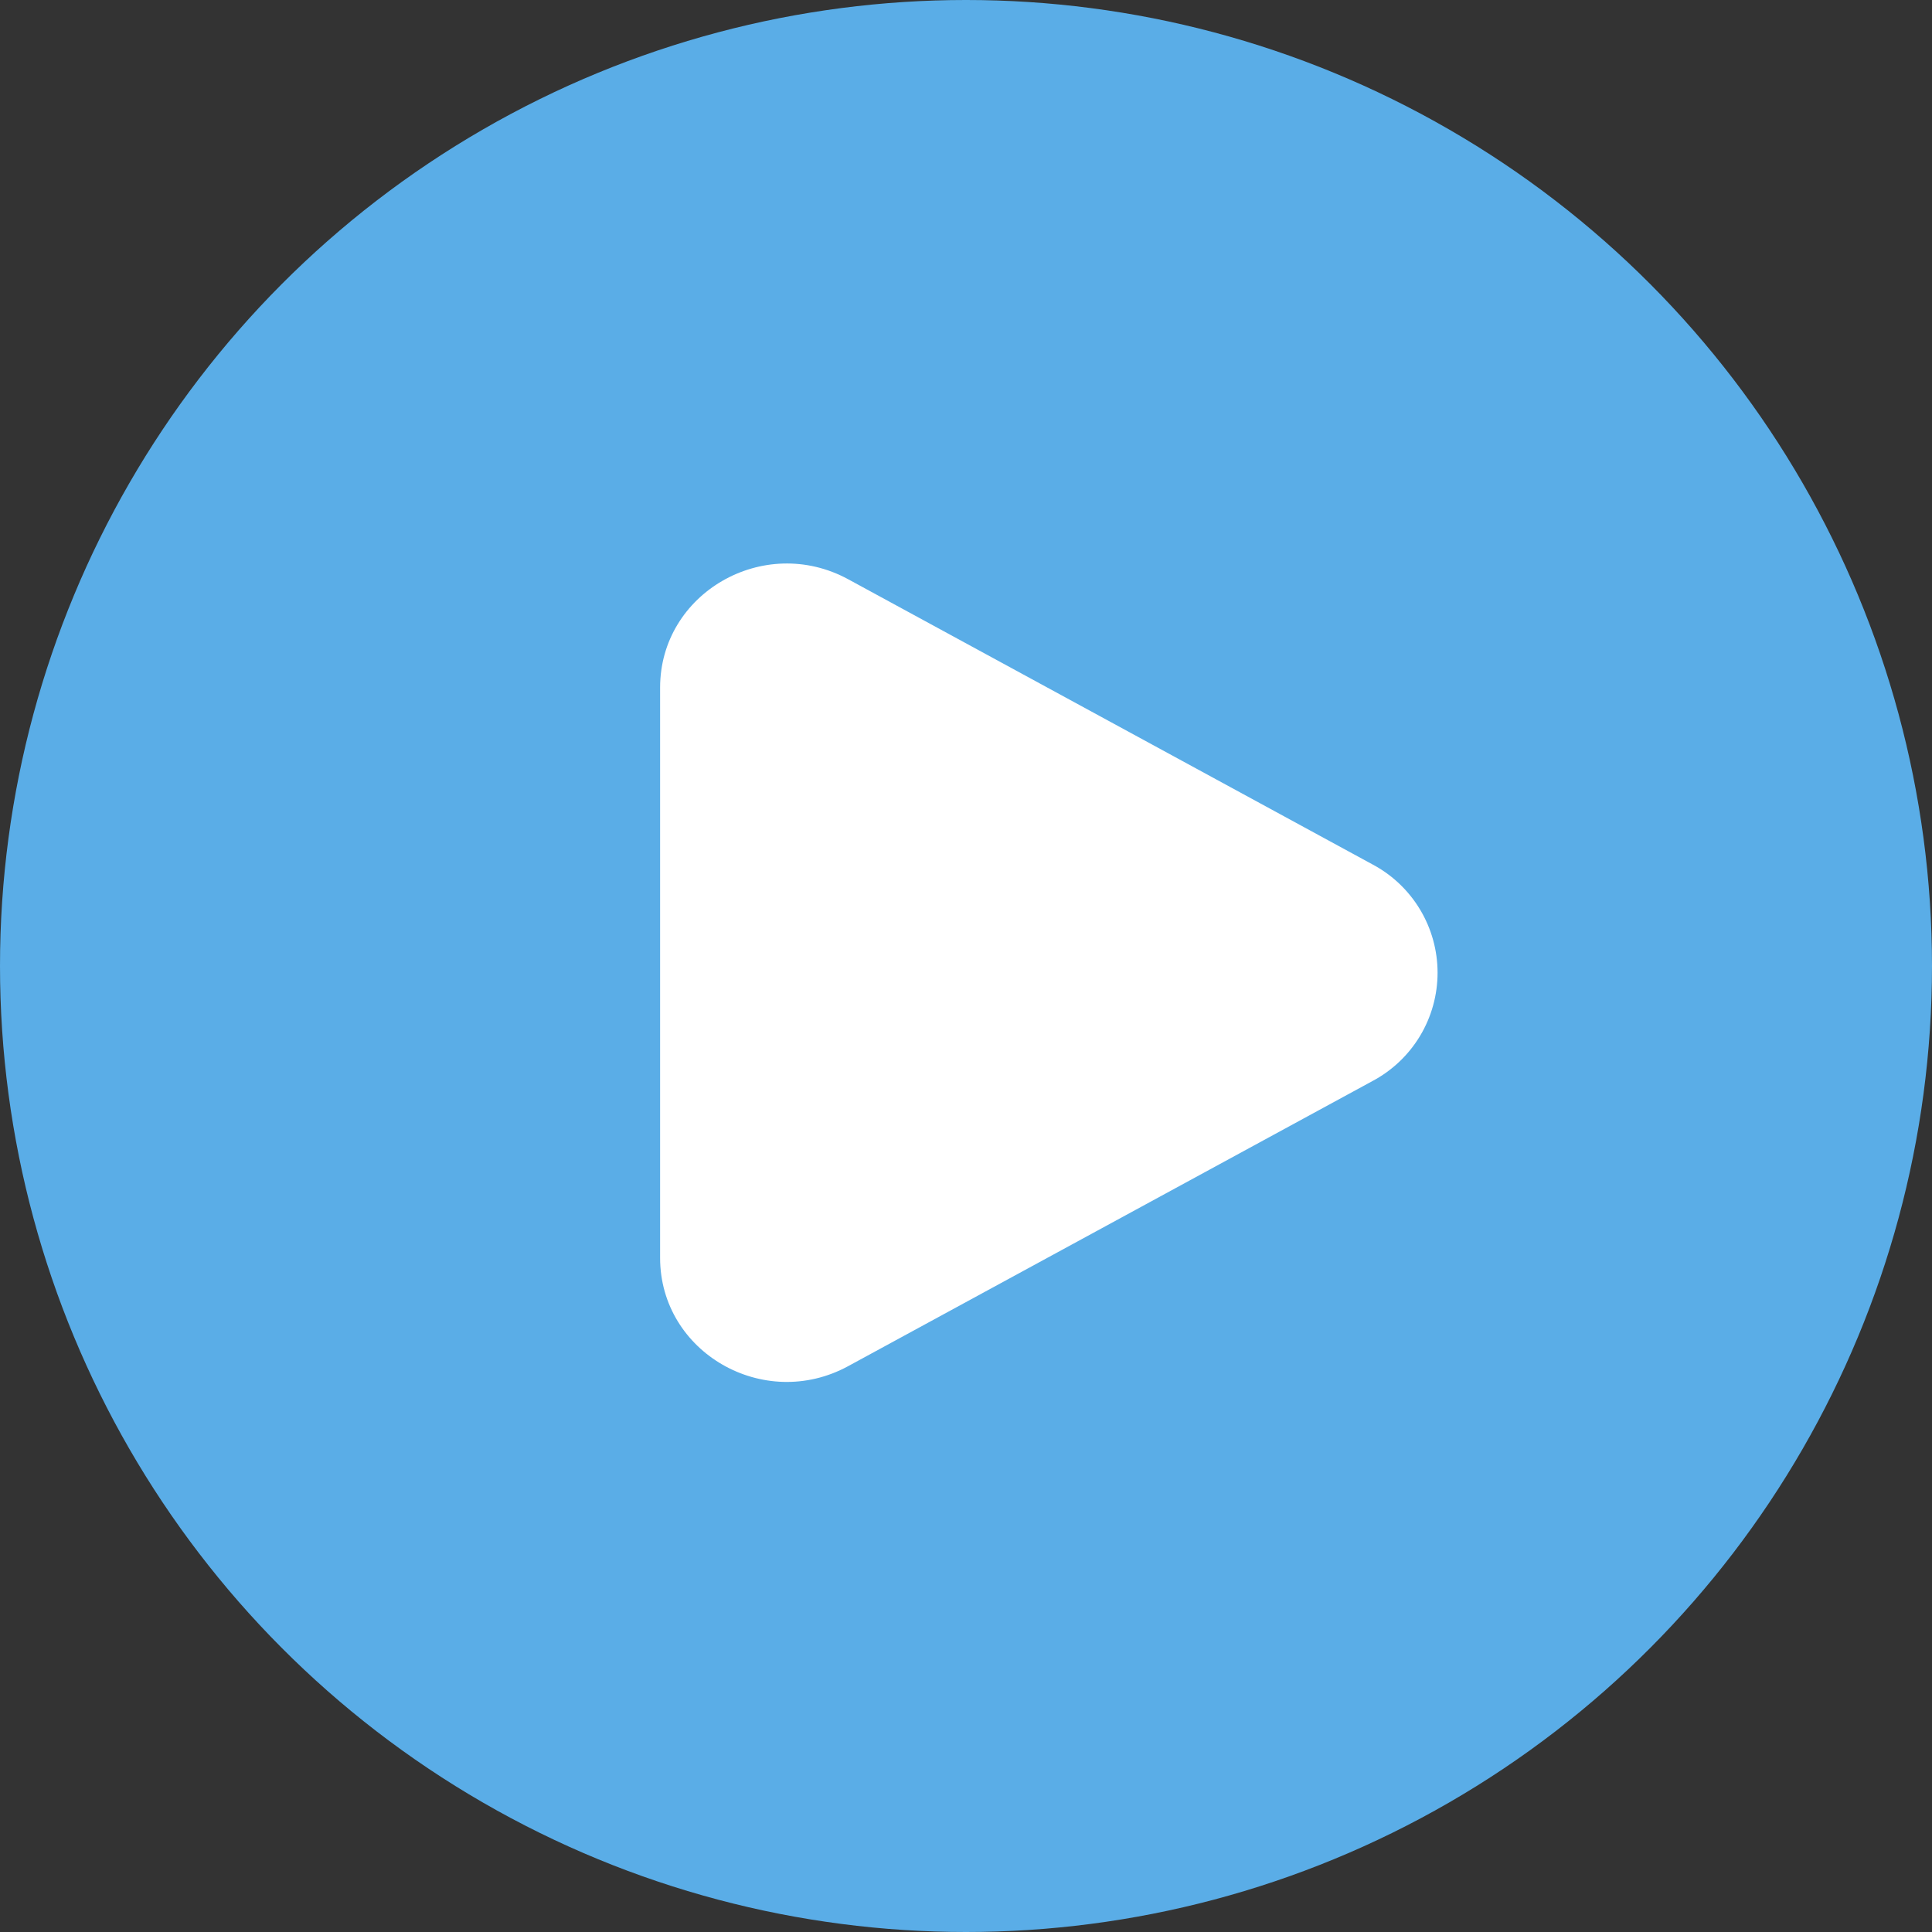
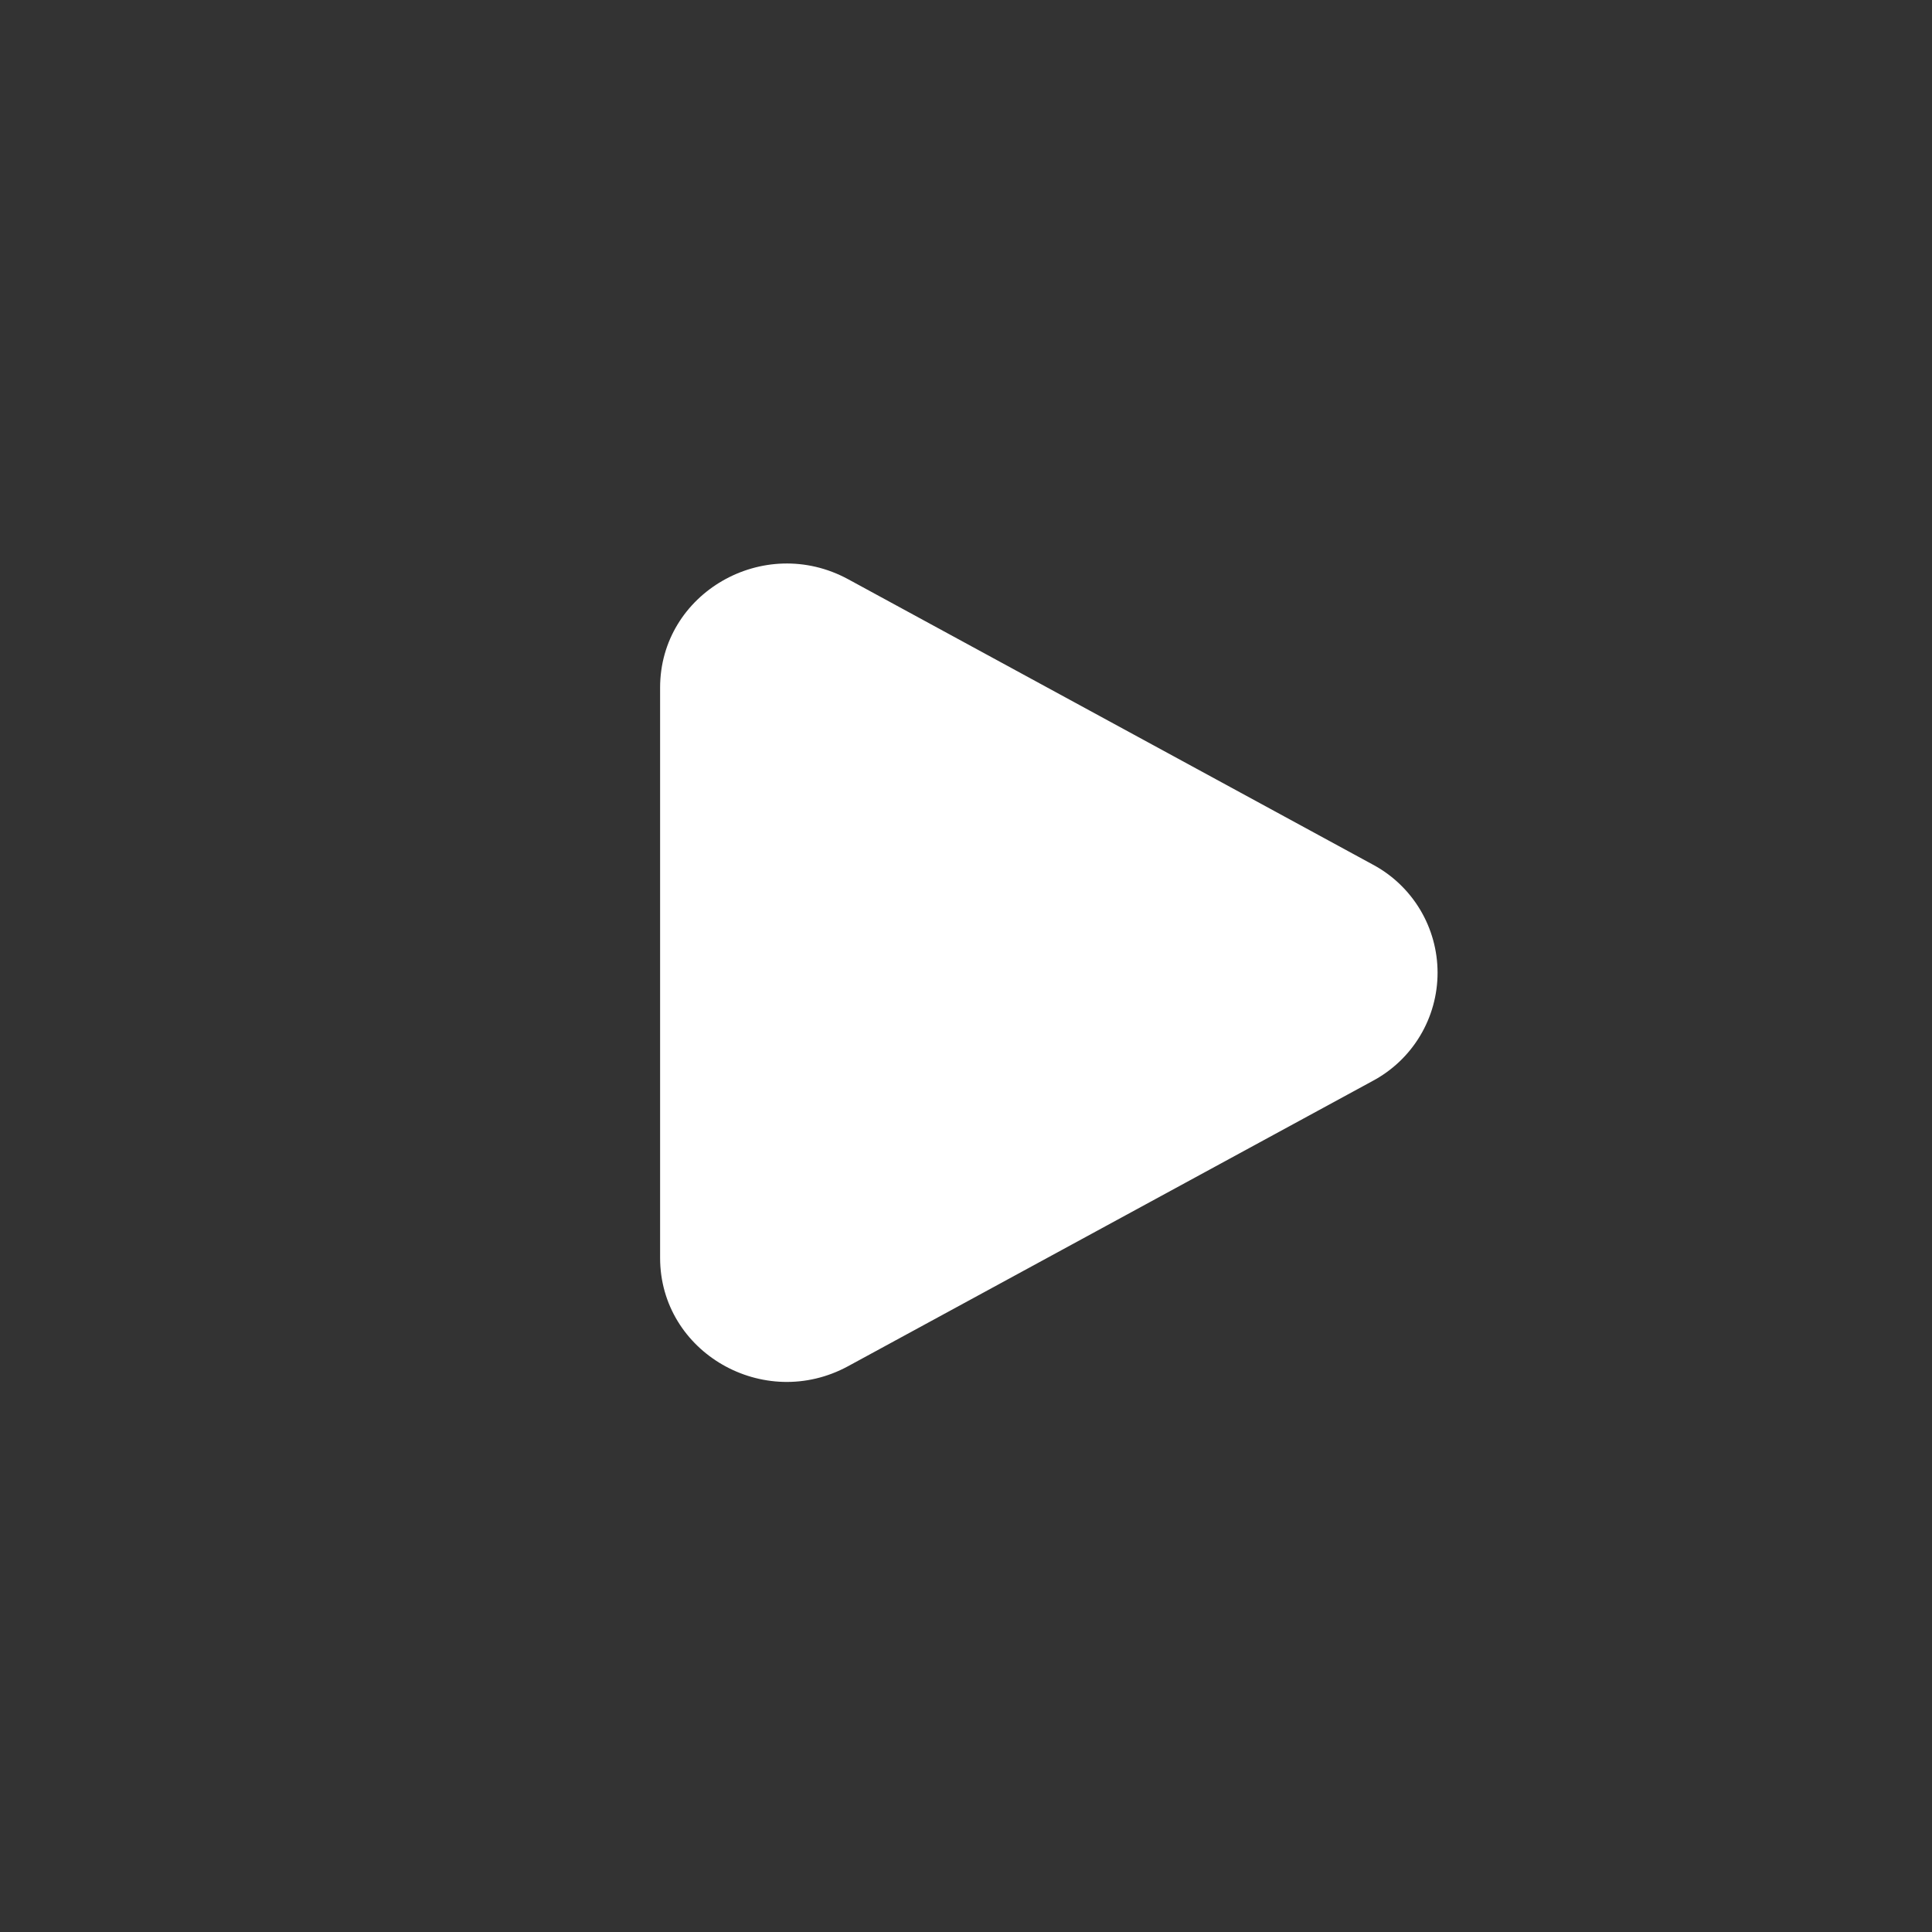
<svg xmlns="http://www.w3.org/2000/svg" width="120" height="120" viewBox="0 0 120 120" fill="none">
  <rect x="0" y="0" width="120" height="120" fill="#333333" stroke="none" />
-   <circle cx="60" cy="60" r="60" fill="#5AADE7" />
-   <path d="M85.248 53.69C86.469 54.339 87.49 55.308 88.202 56.493C88.914 57.678 89.29 59.035 89.29 60.417C89.29 61.8 88.914 63.157 88.202 64.342C87.49 65.527 86.469 66.496 85.248 67.145L52.684 84.853C47.441 87.707 41 83.996 41 78.128V42.71C41 36.838 47.441 33.13 52.684 35.979L85.248 53.69Z" fill="white" />
+   <path d="M85.248 53.69C86.469 54.339 87.49 55.308 88.202 56.493C88.914 57.678 89.29 59.035 89.29 60.417C89.29 61.8 88.914 63.157 88.202 64.342C87.49 65.527 86.469 66.496 85.248 67.145L52.684 84.853C47.441 87.707 41 83.996 41 78.128V42.71C41 36.838 47.441 33.13 52.684 35.979Z" fill="white" />
</svg>